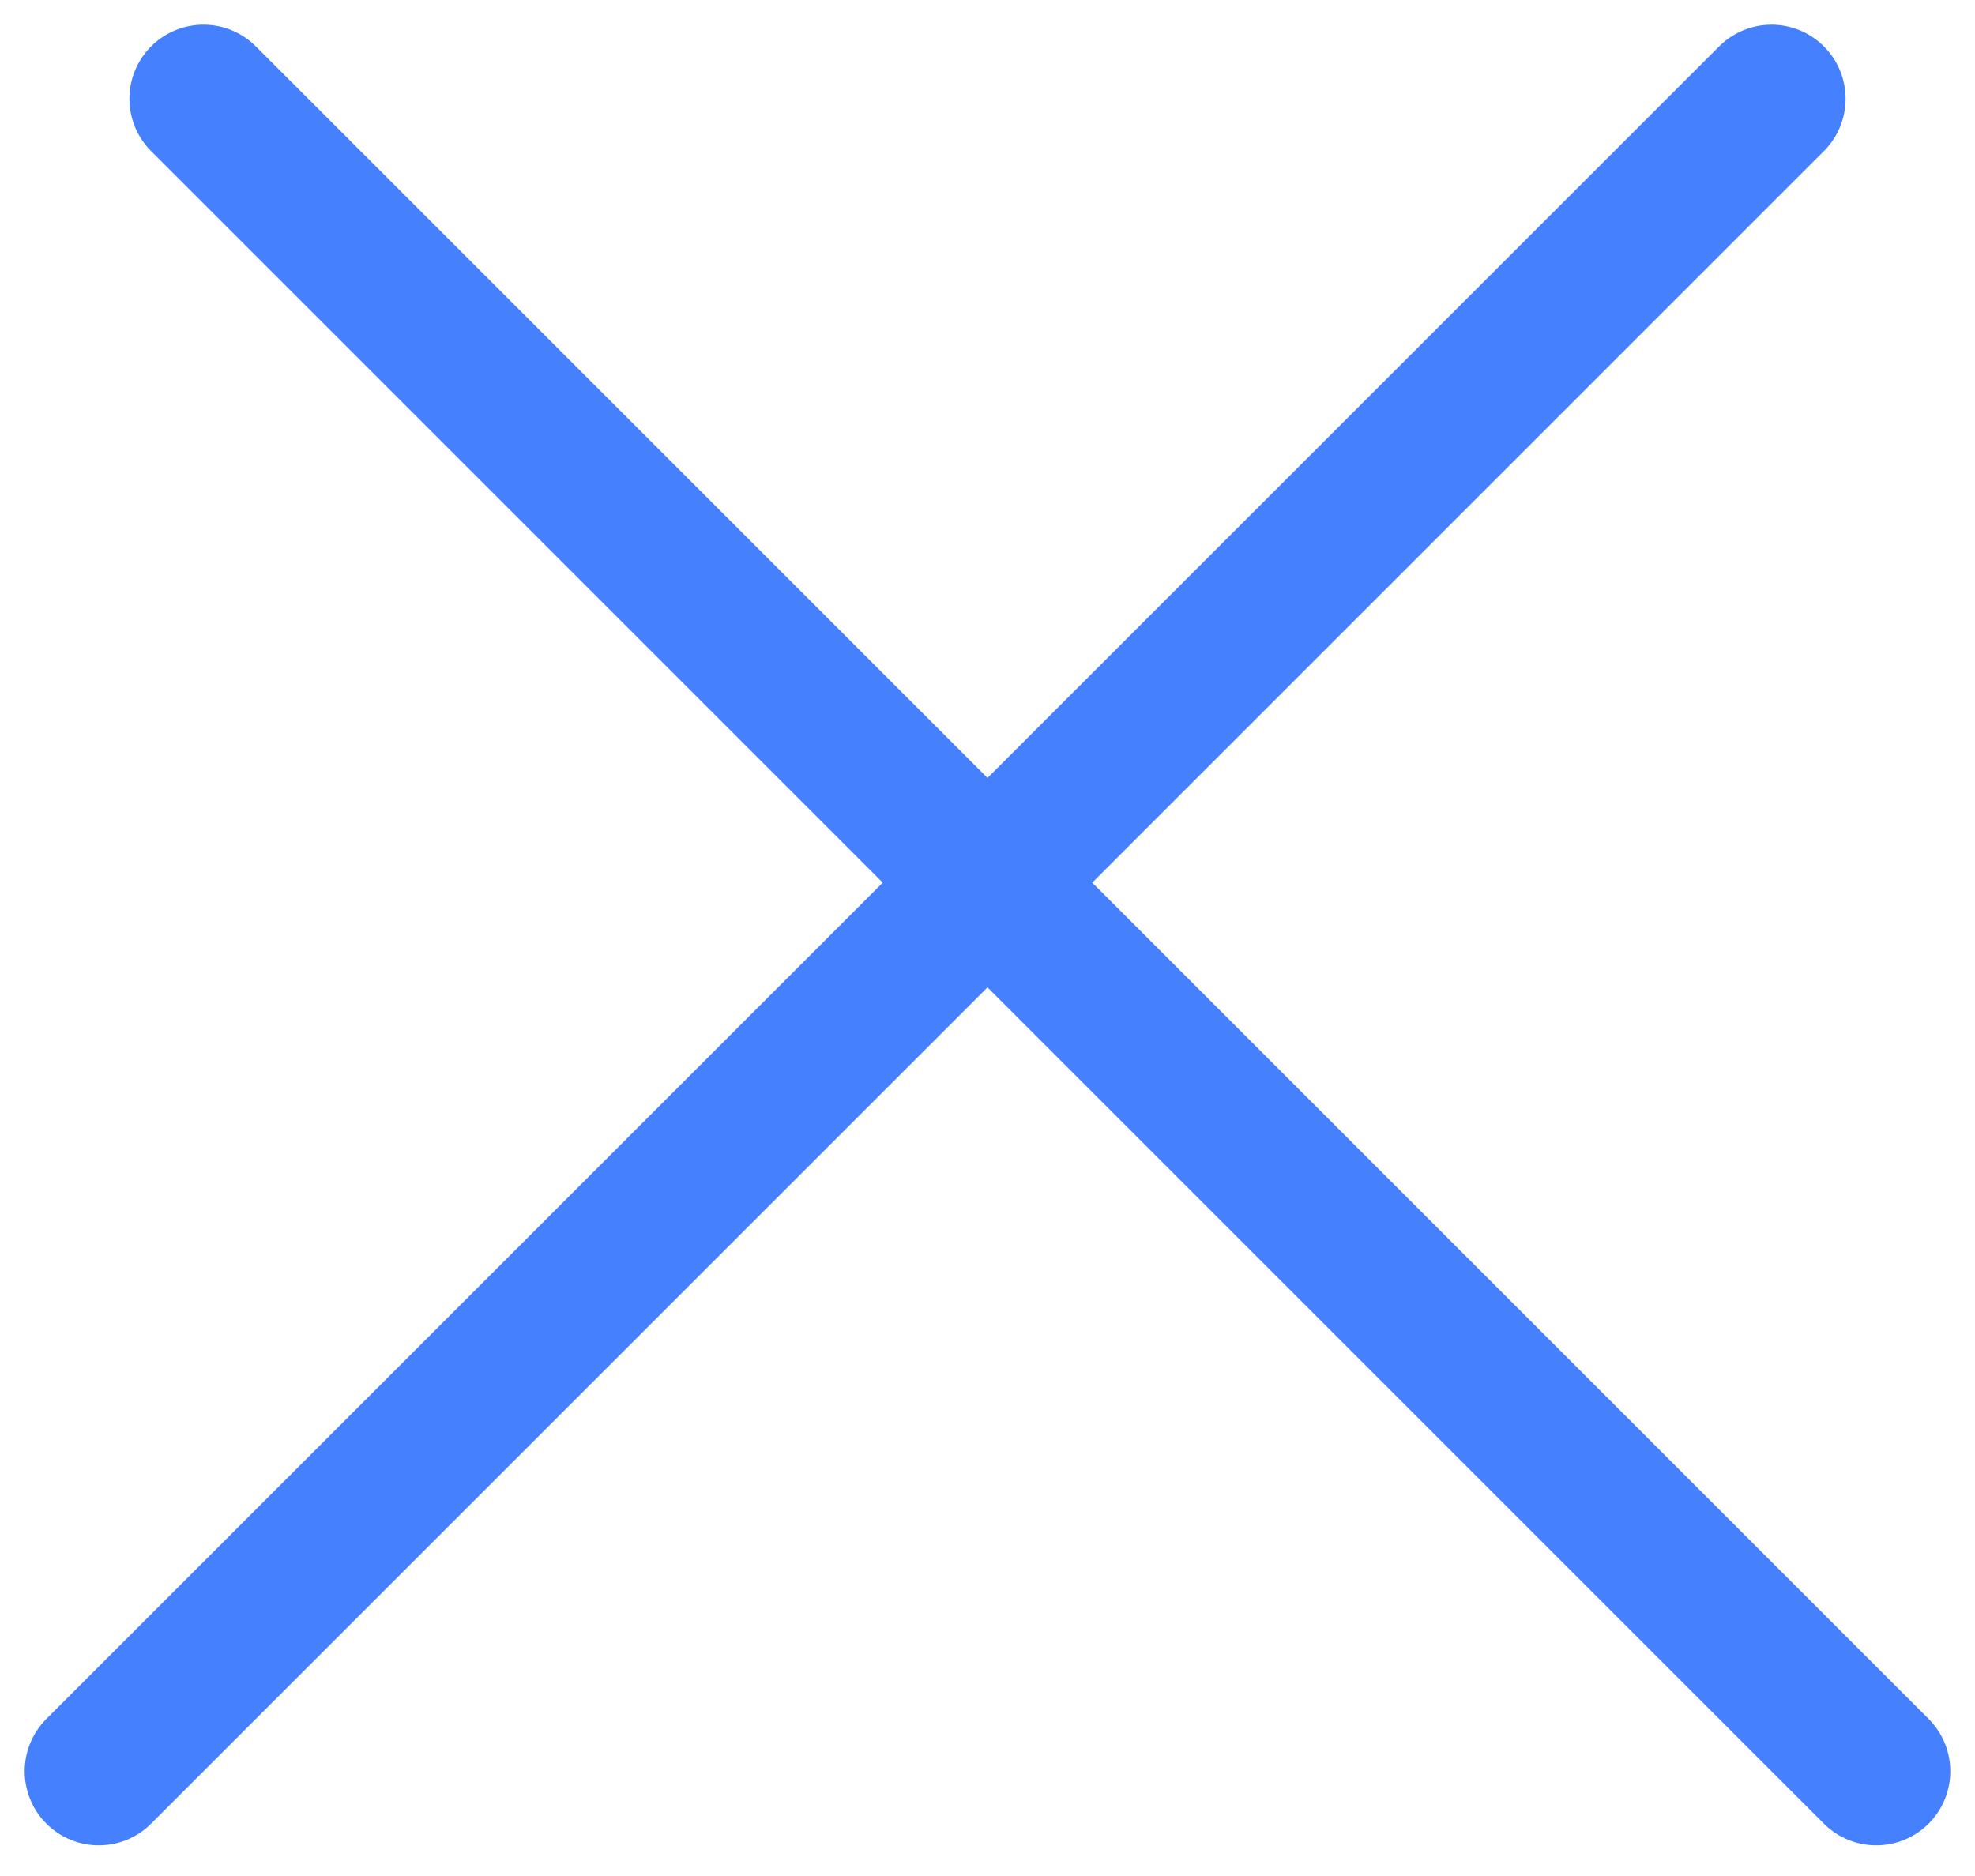
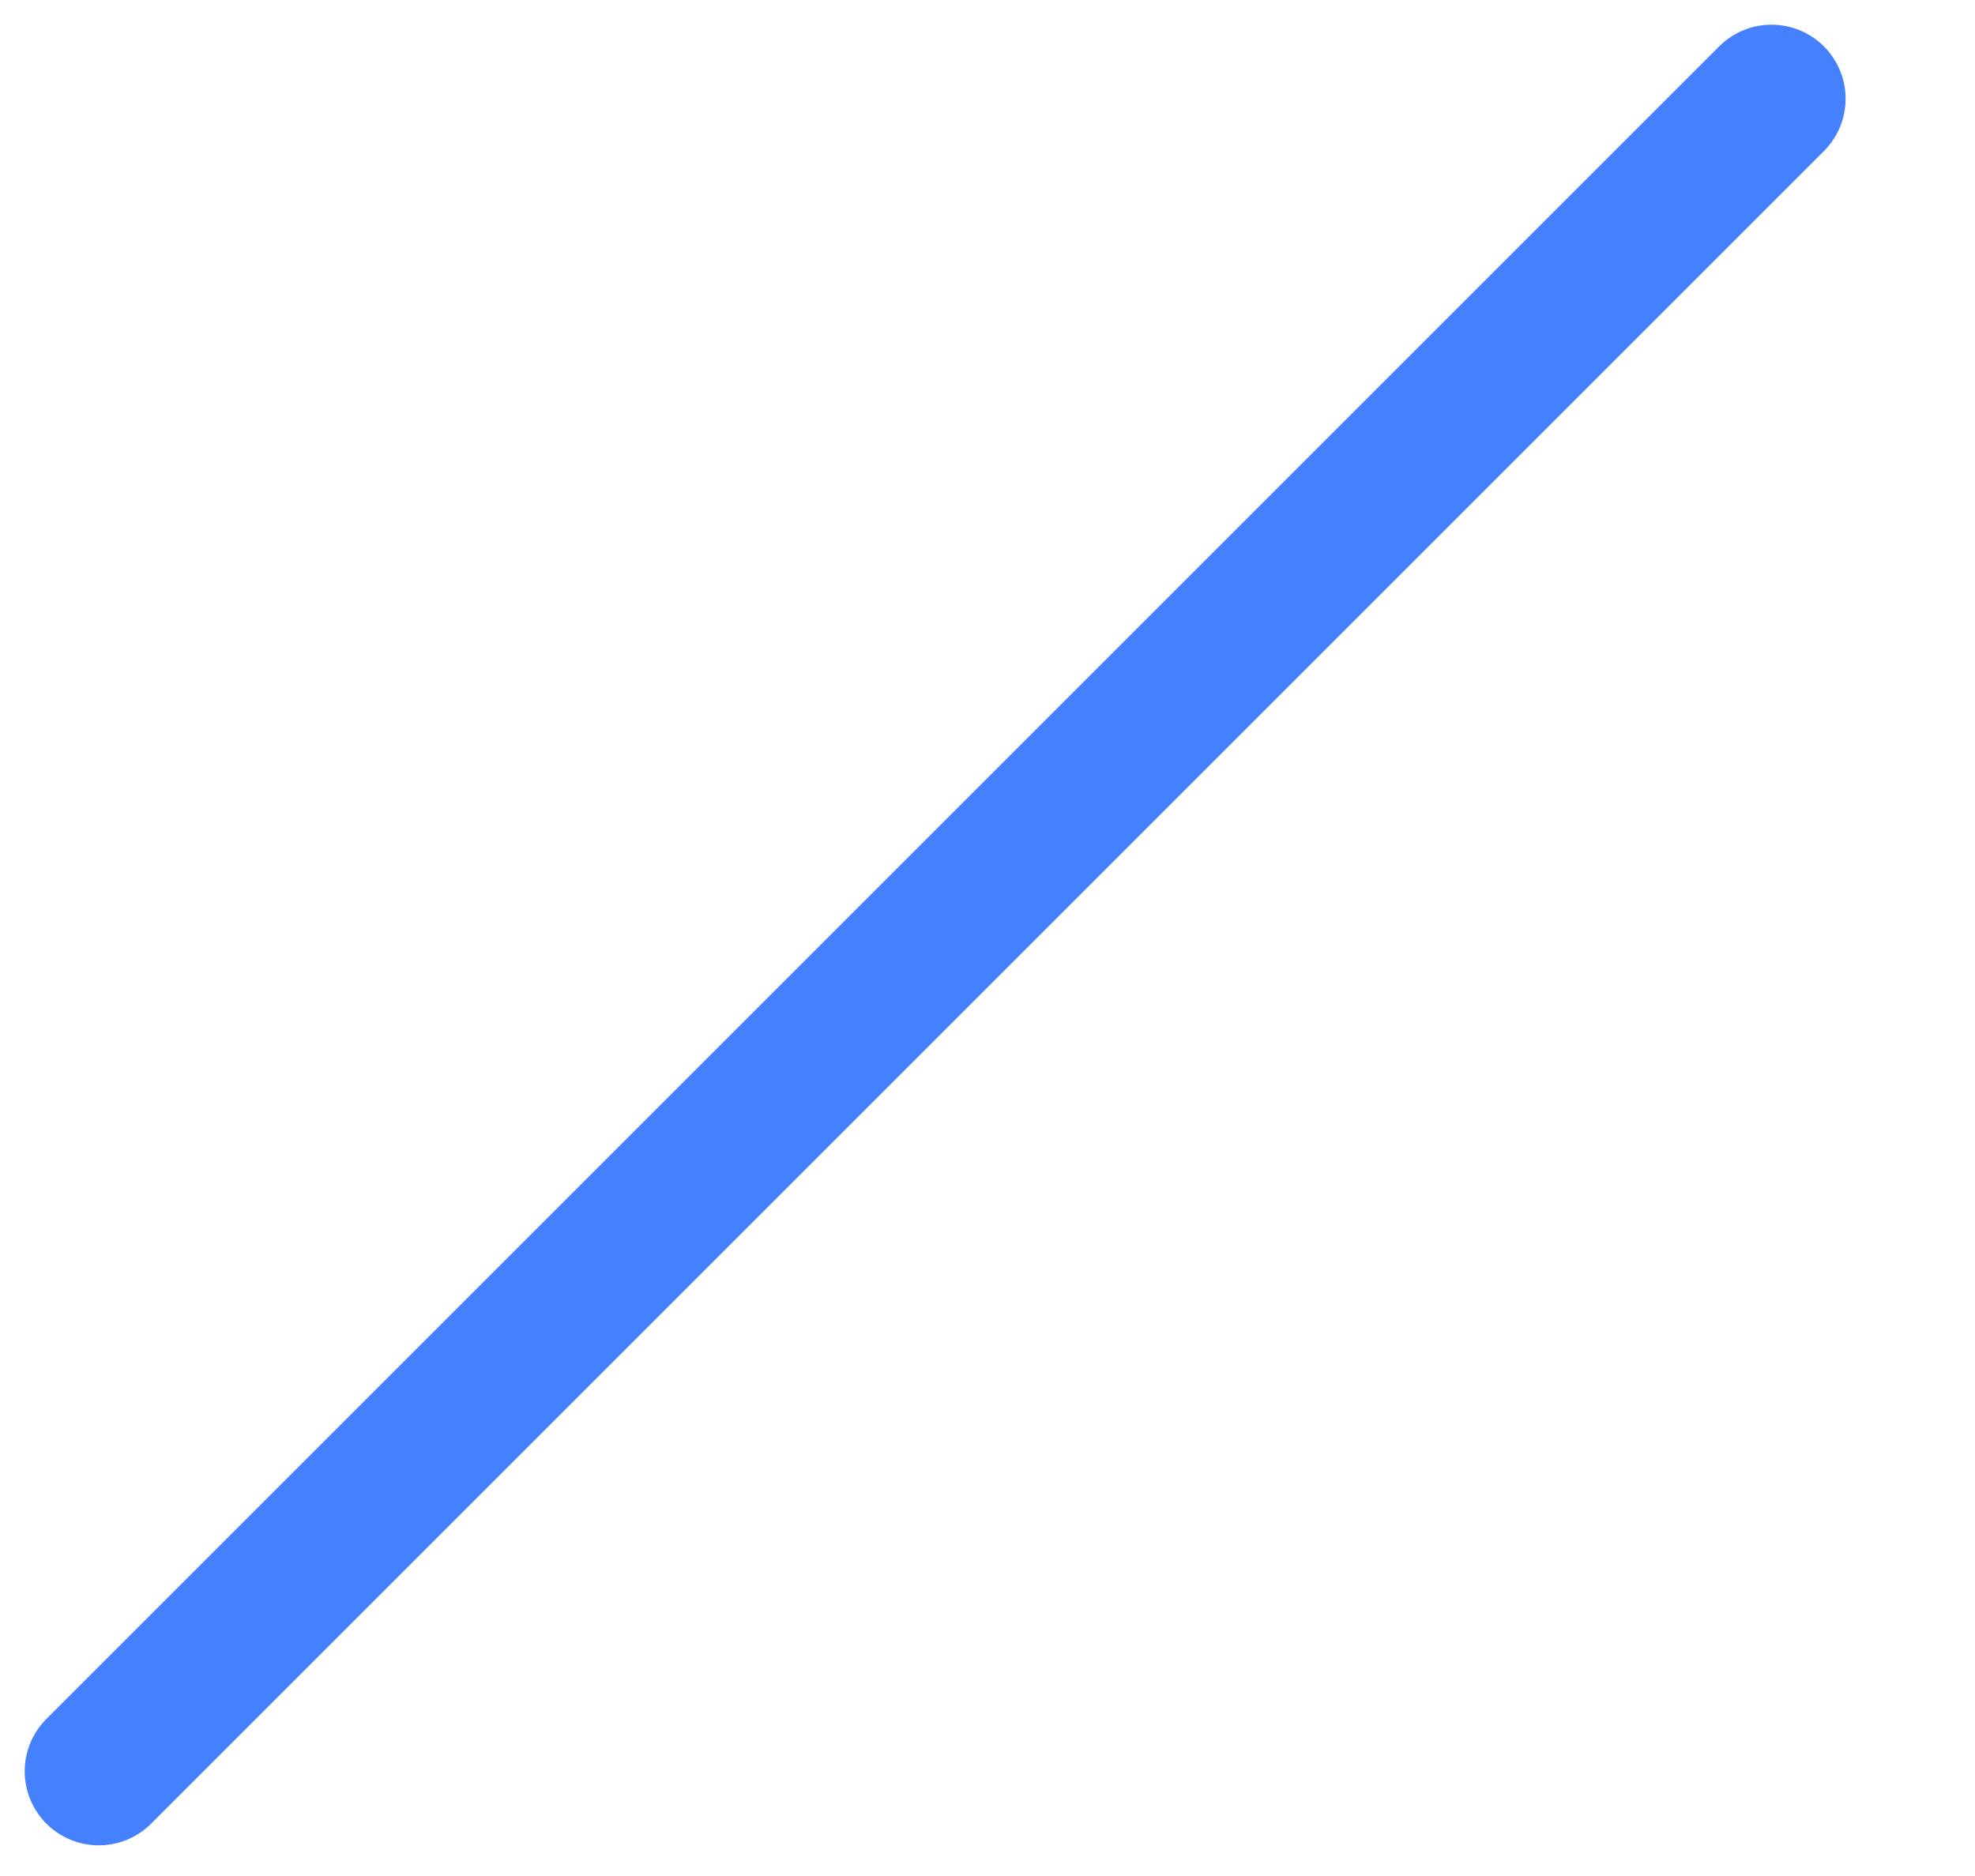
<svg xmlns="http://www.w3.org/2000/svg" width="40" height="38" viewBox="0 0 40 38" fill="none">
-   <line x1="4.121" y1="2" x2="38" y2="35.879" stroke="#4580FF" stroke-width="3" stroke-linecap="round" />
  <line x1="2" y1="35.879" x2="35.879" y2="2" stroke="#4580FF" stroke-width="3" stroke-linecap="round" />
</svg>